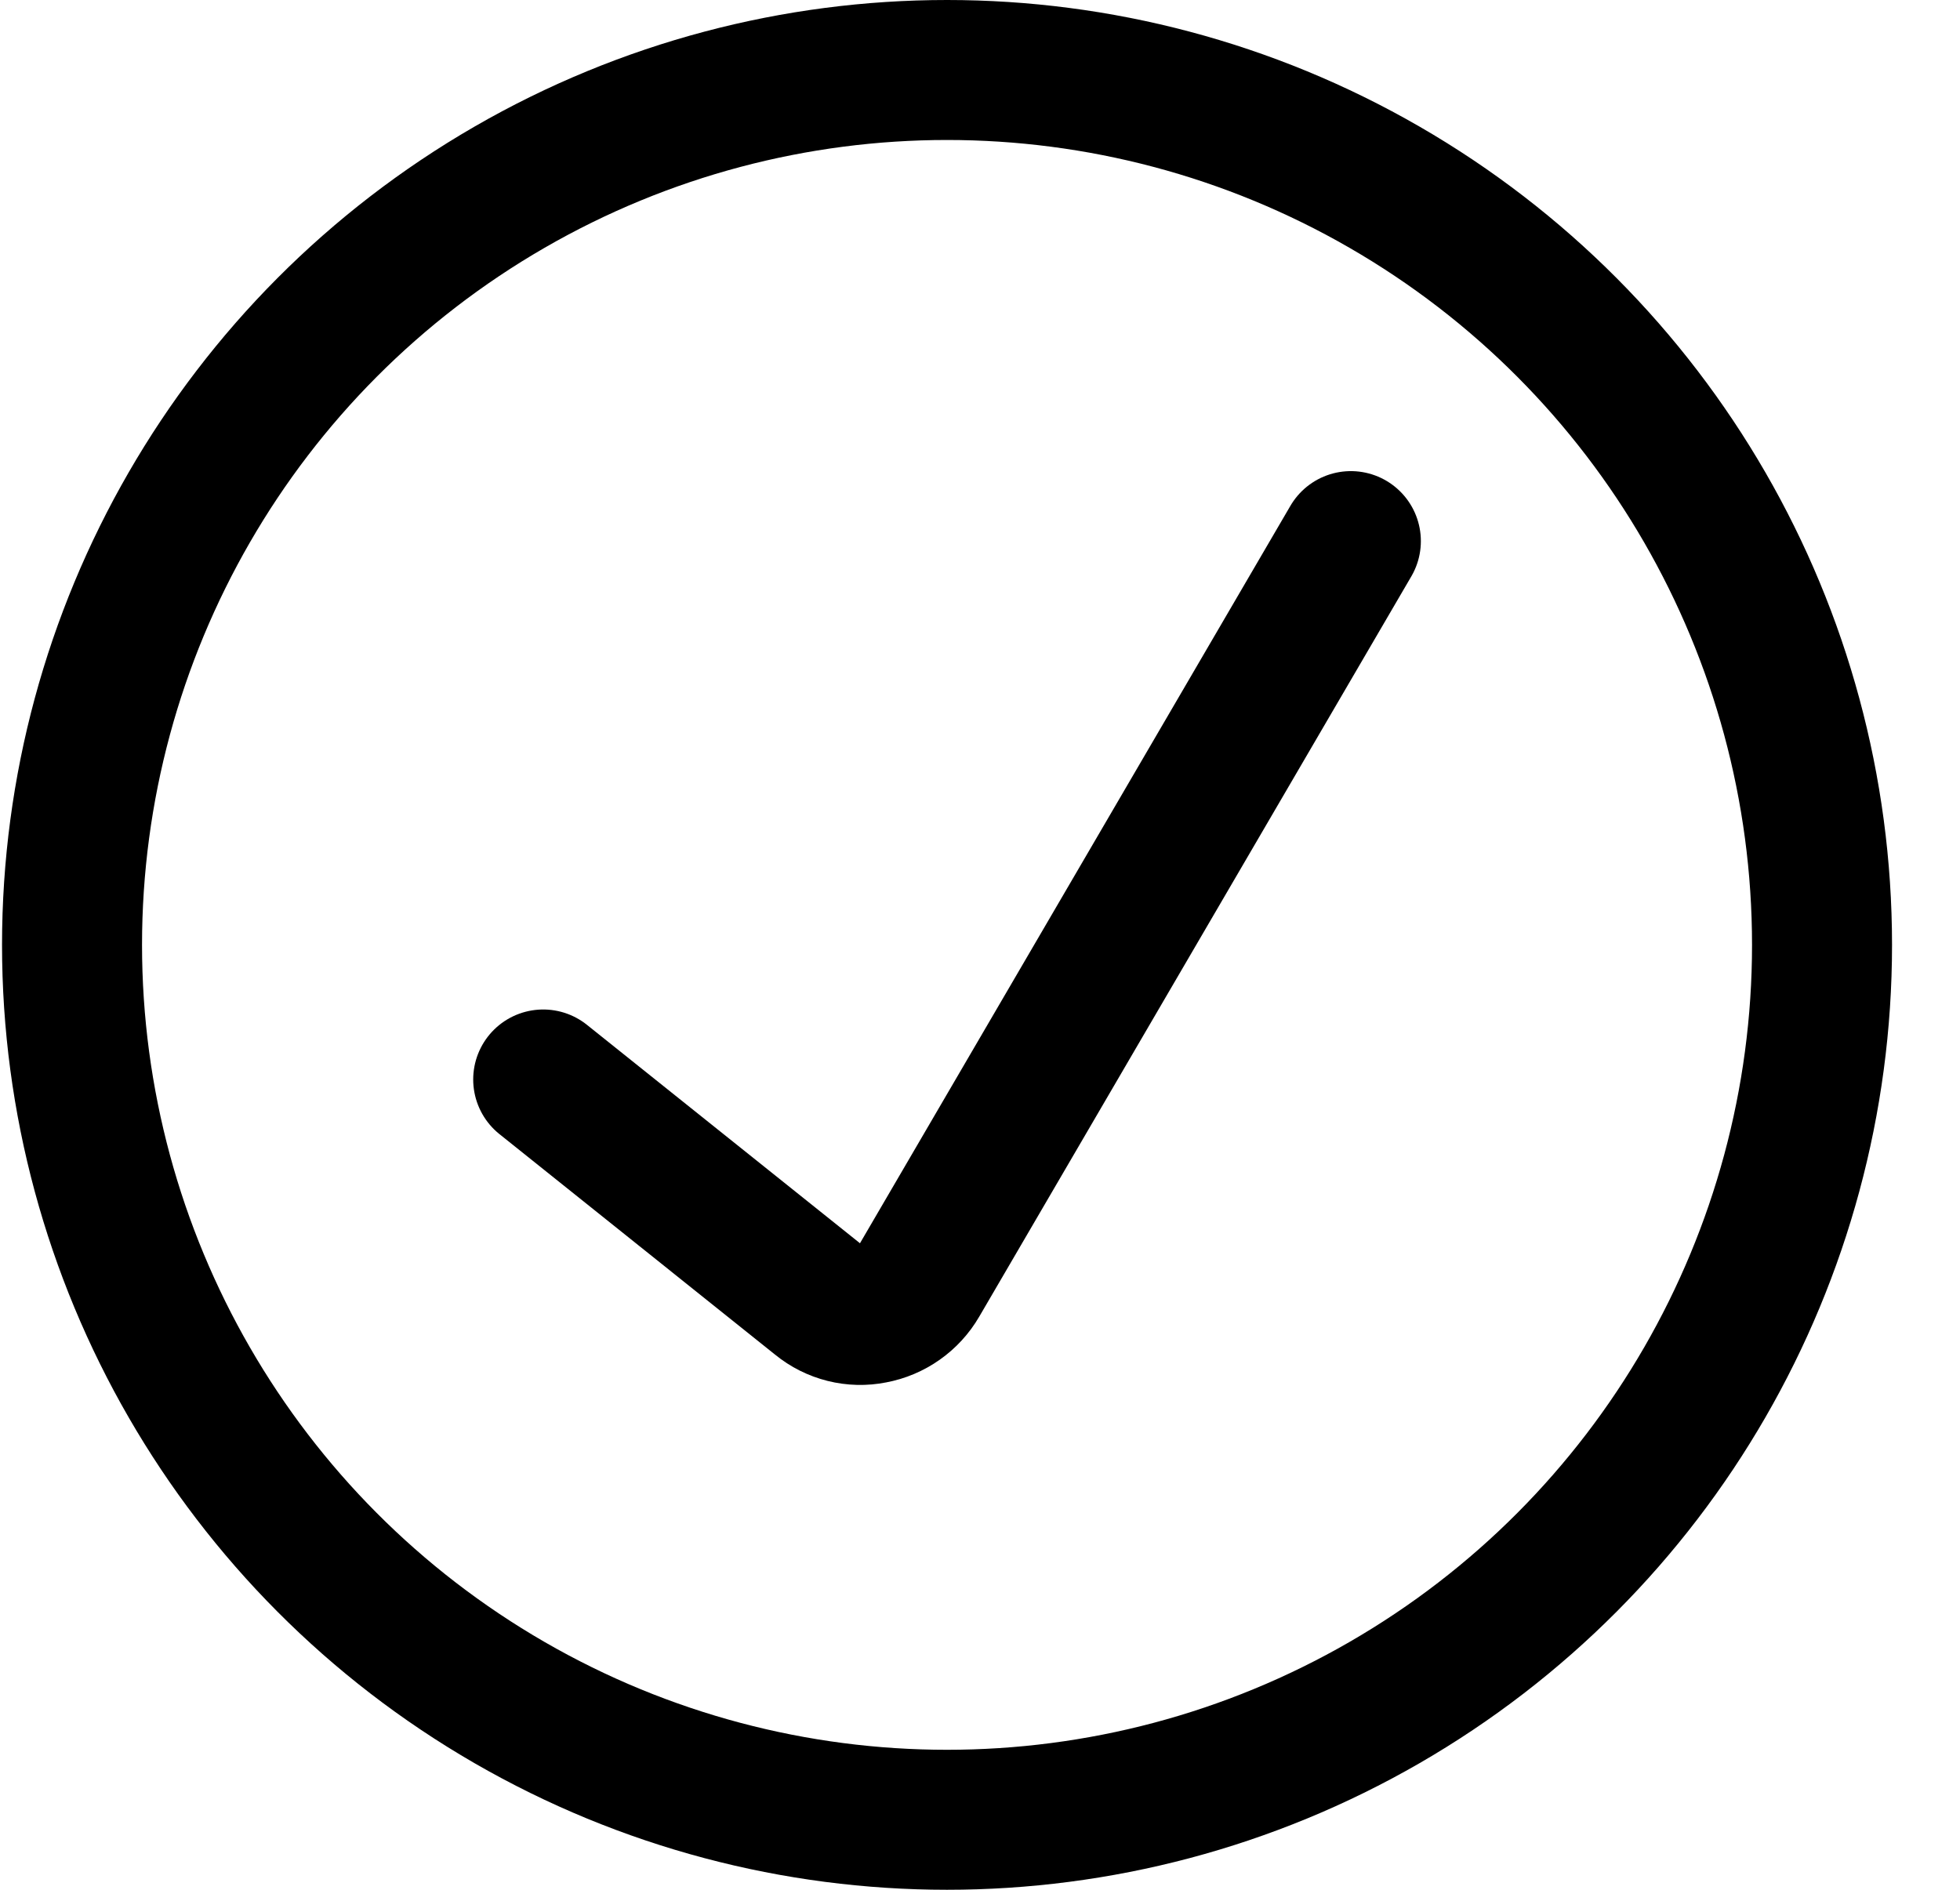
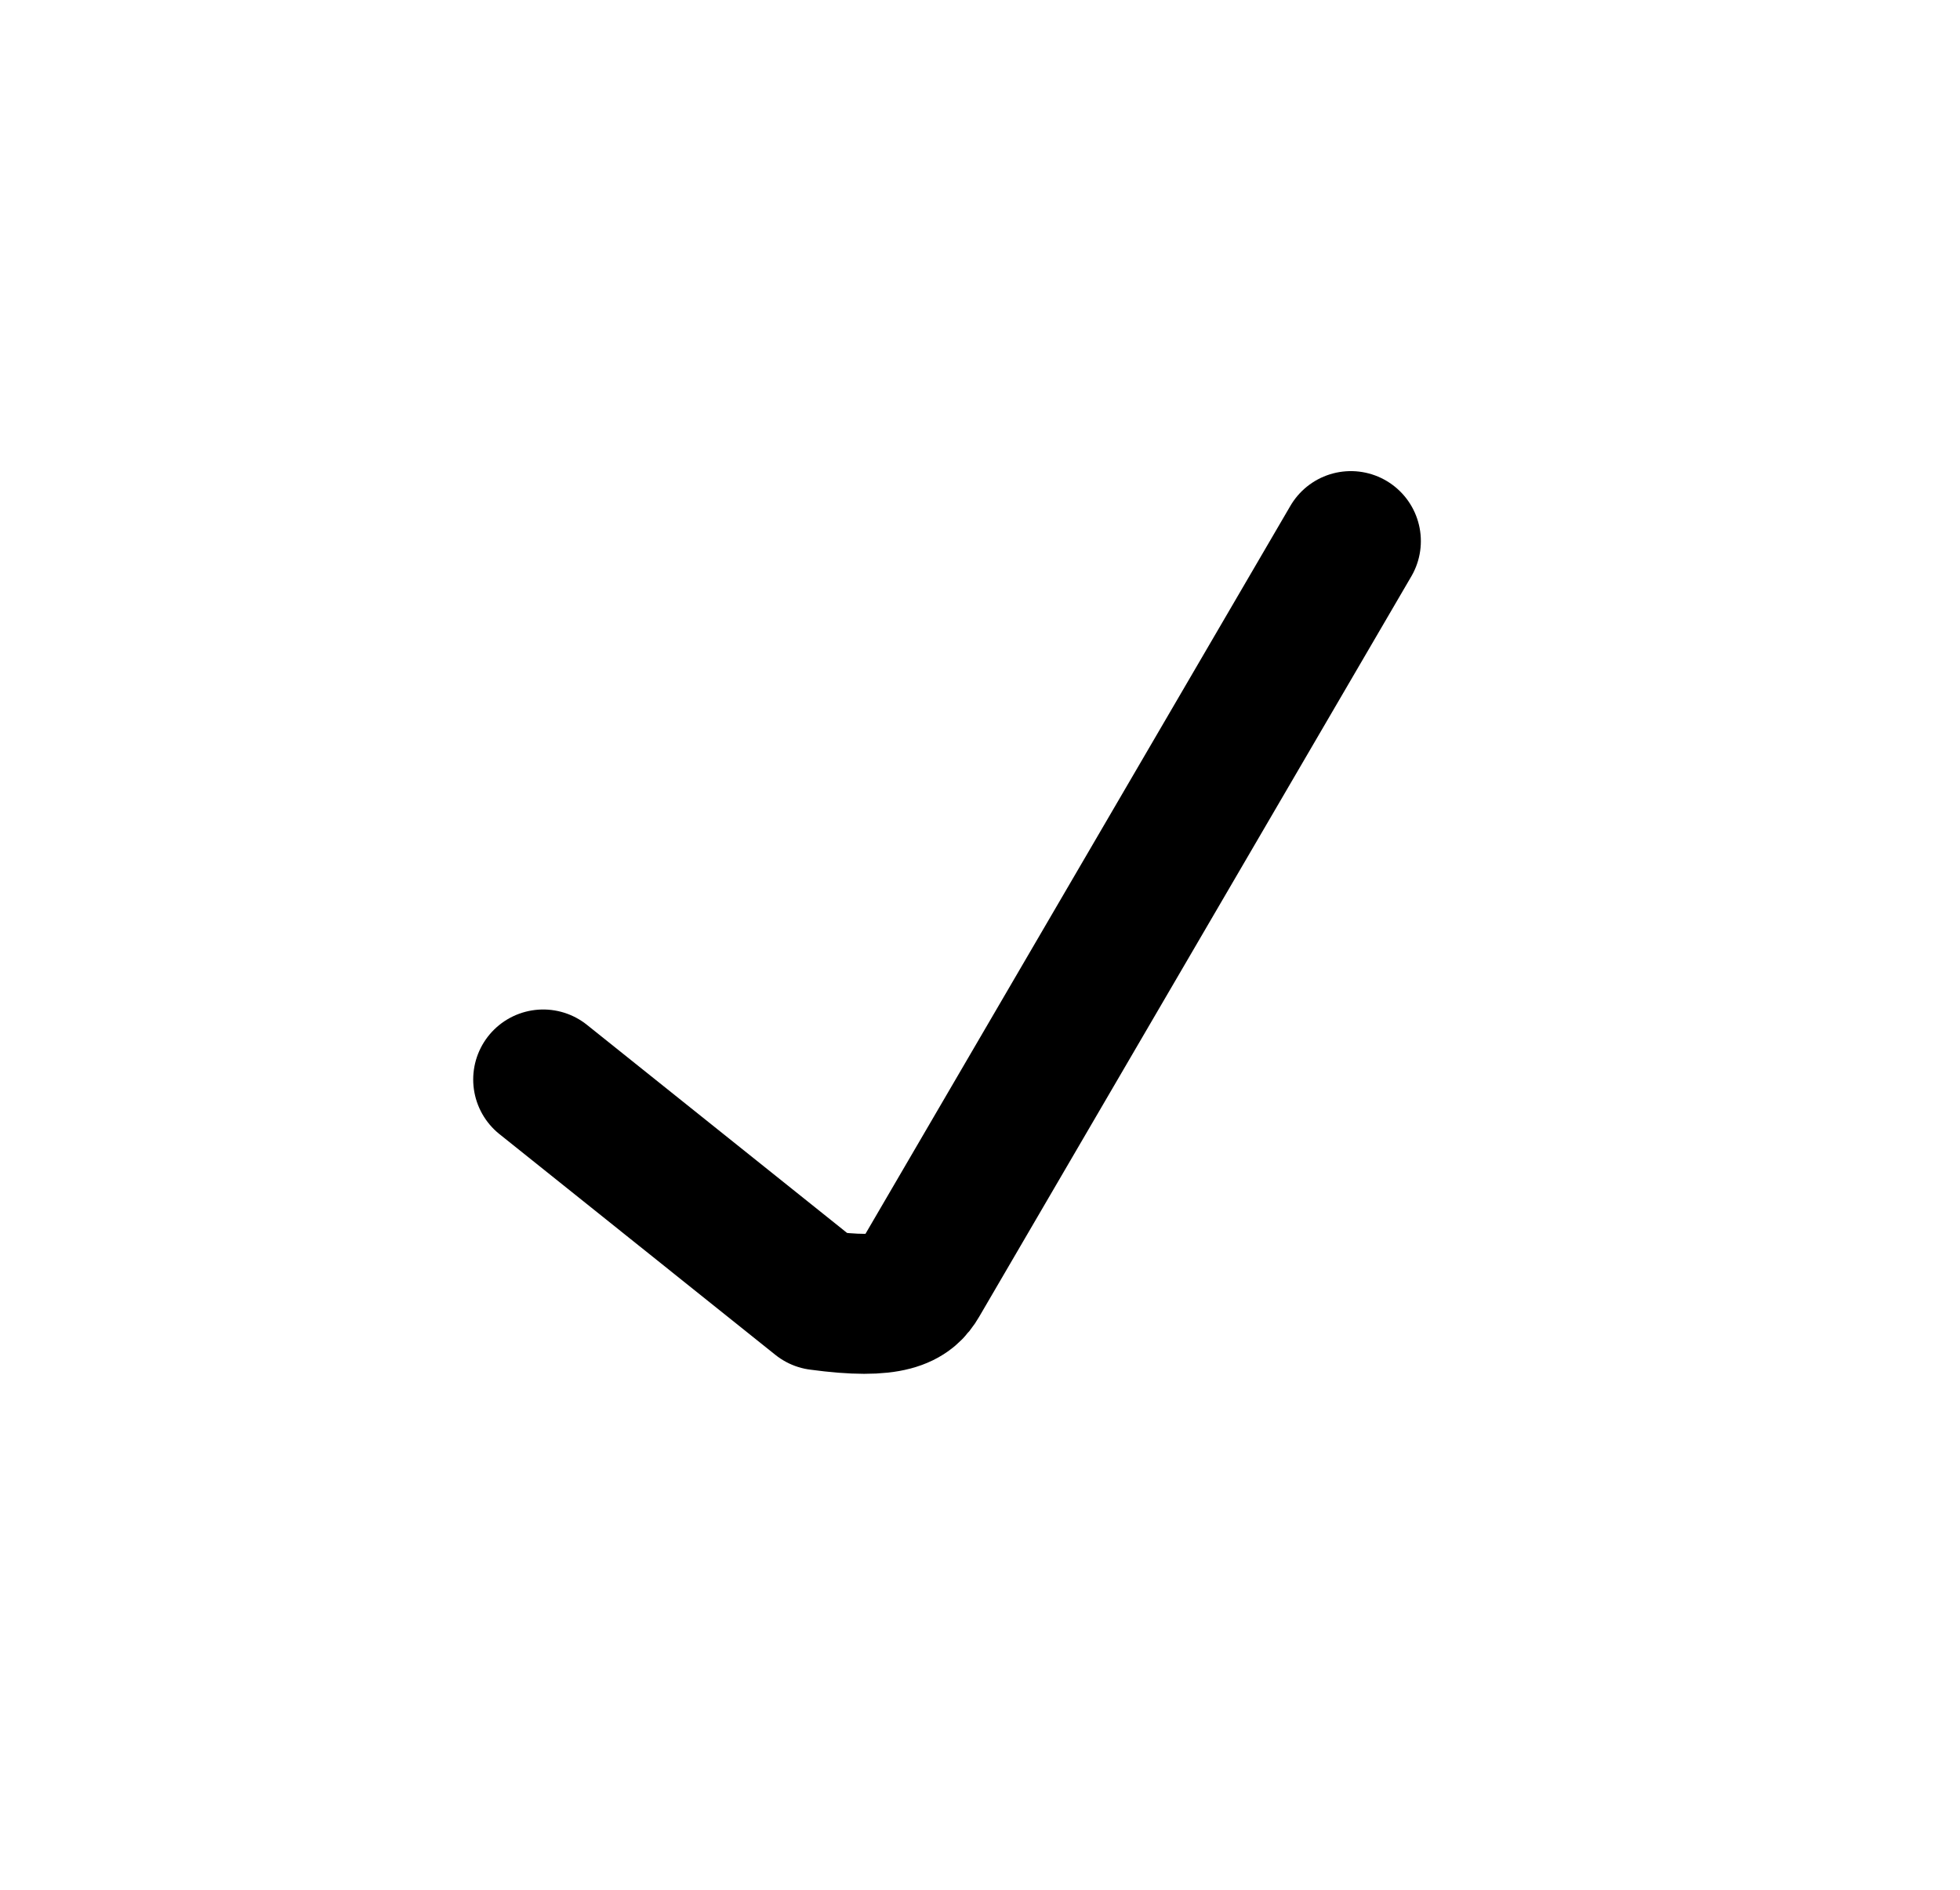
<svg xmlns="http://www.w3.org/2000/svg" width="28px" height="27px" viewBox="0 0 28 27" version="1.1">
  <title>onafhankelijk - atelier 3</title>
  <g id="Page-1" stroke="none" stroke-width="1" fill="none" fill-rule="evenodd" stroke-linecap="round" stroke-linejoin="round">
    <g id="Artboard-Copy" transform="translate(-241, -624)" stroke="#000000" stroke-width="2">
      <g id="onafhankelijk---atelier-3" transform="translate(242.029, 625)">
-         <path d="M6.731,14.423 L10.673,17.577 C10.887,17.753 11.17,17.824 11.442,17.769 C11.717,17.718 11.956,17.549 12.096,17.308 L18.269,6.731" id="Path" />
-         <circle id="Oval" cx="12.5" cy="12.5" r="12.5" />
+         <path d="M6.731,14.423 L10.673,17.577 C11.717,17.718 11.956,17.549 12.096,17.308 L18.269,6.731" id="Path" />
      </g>
    </g>
  </g>
</svg>